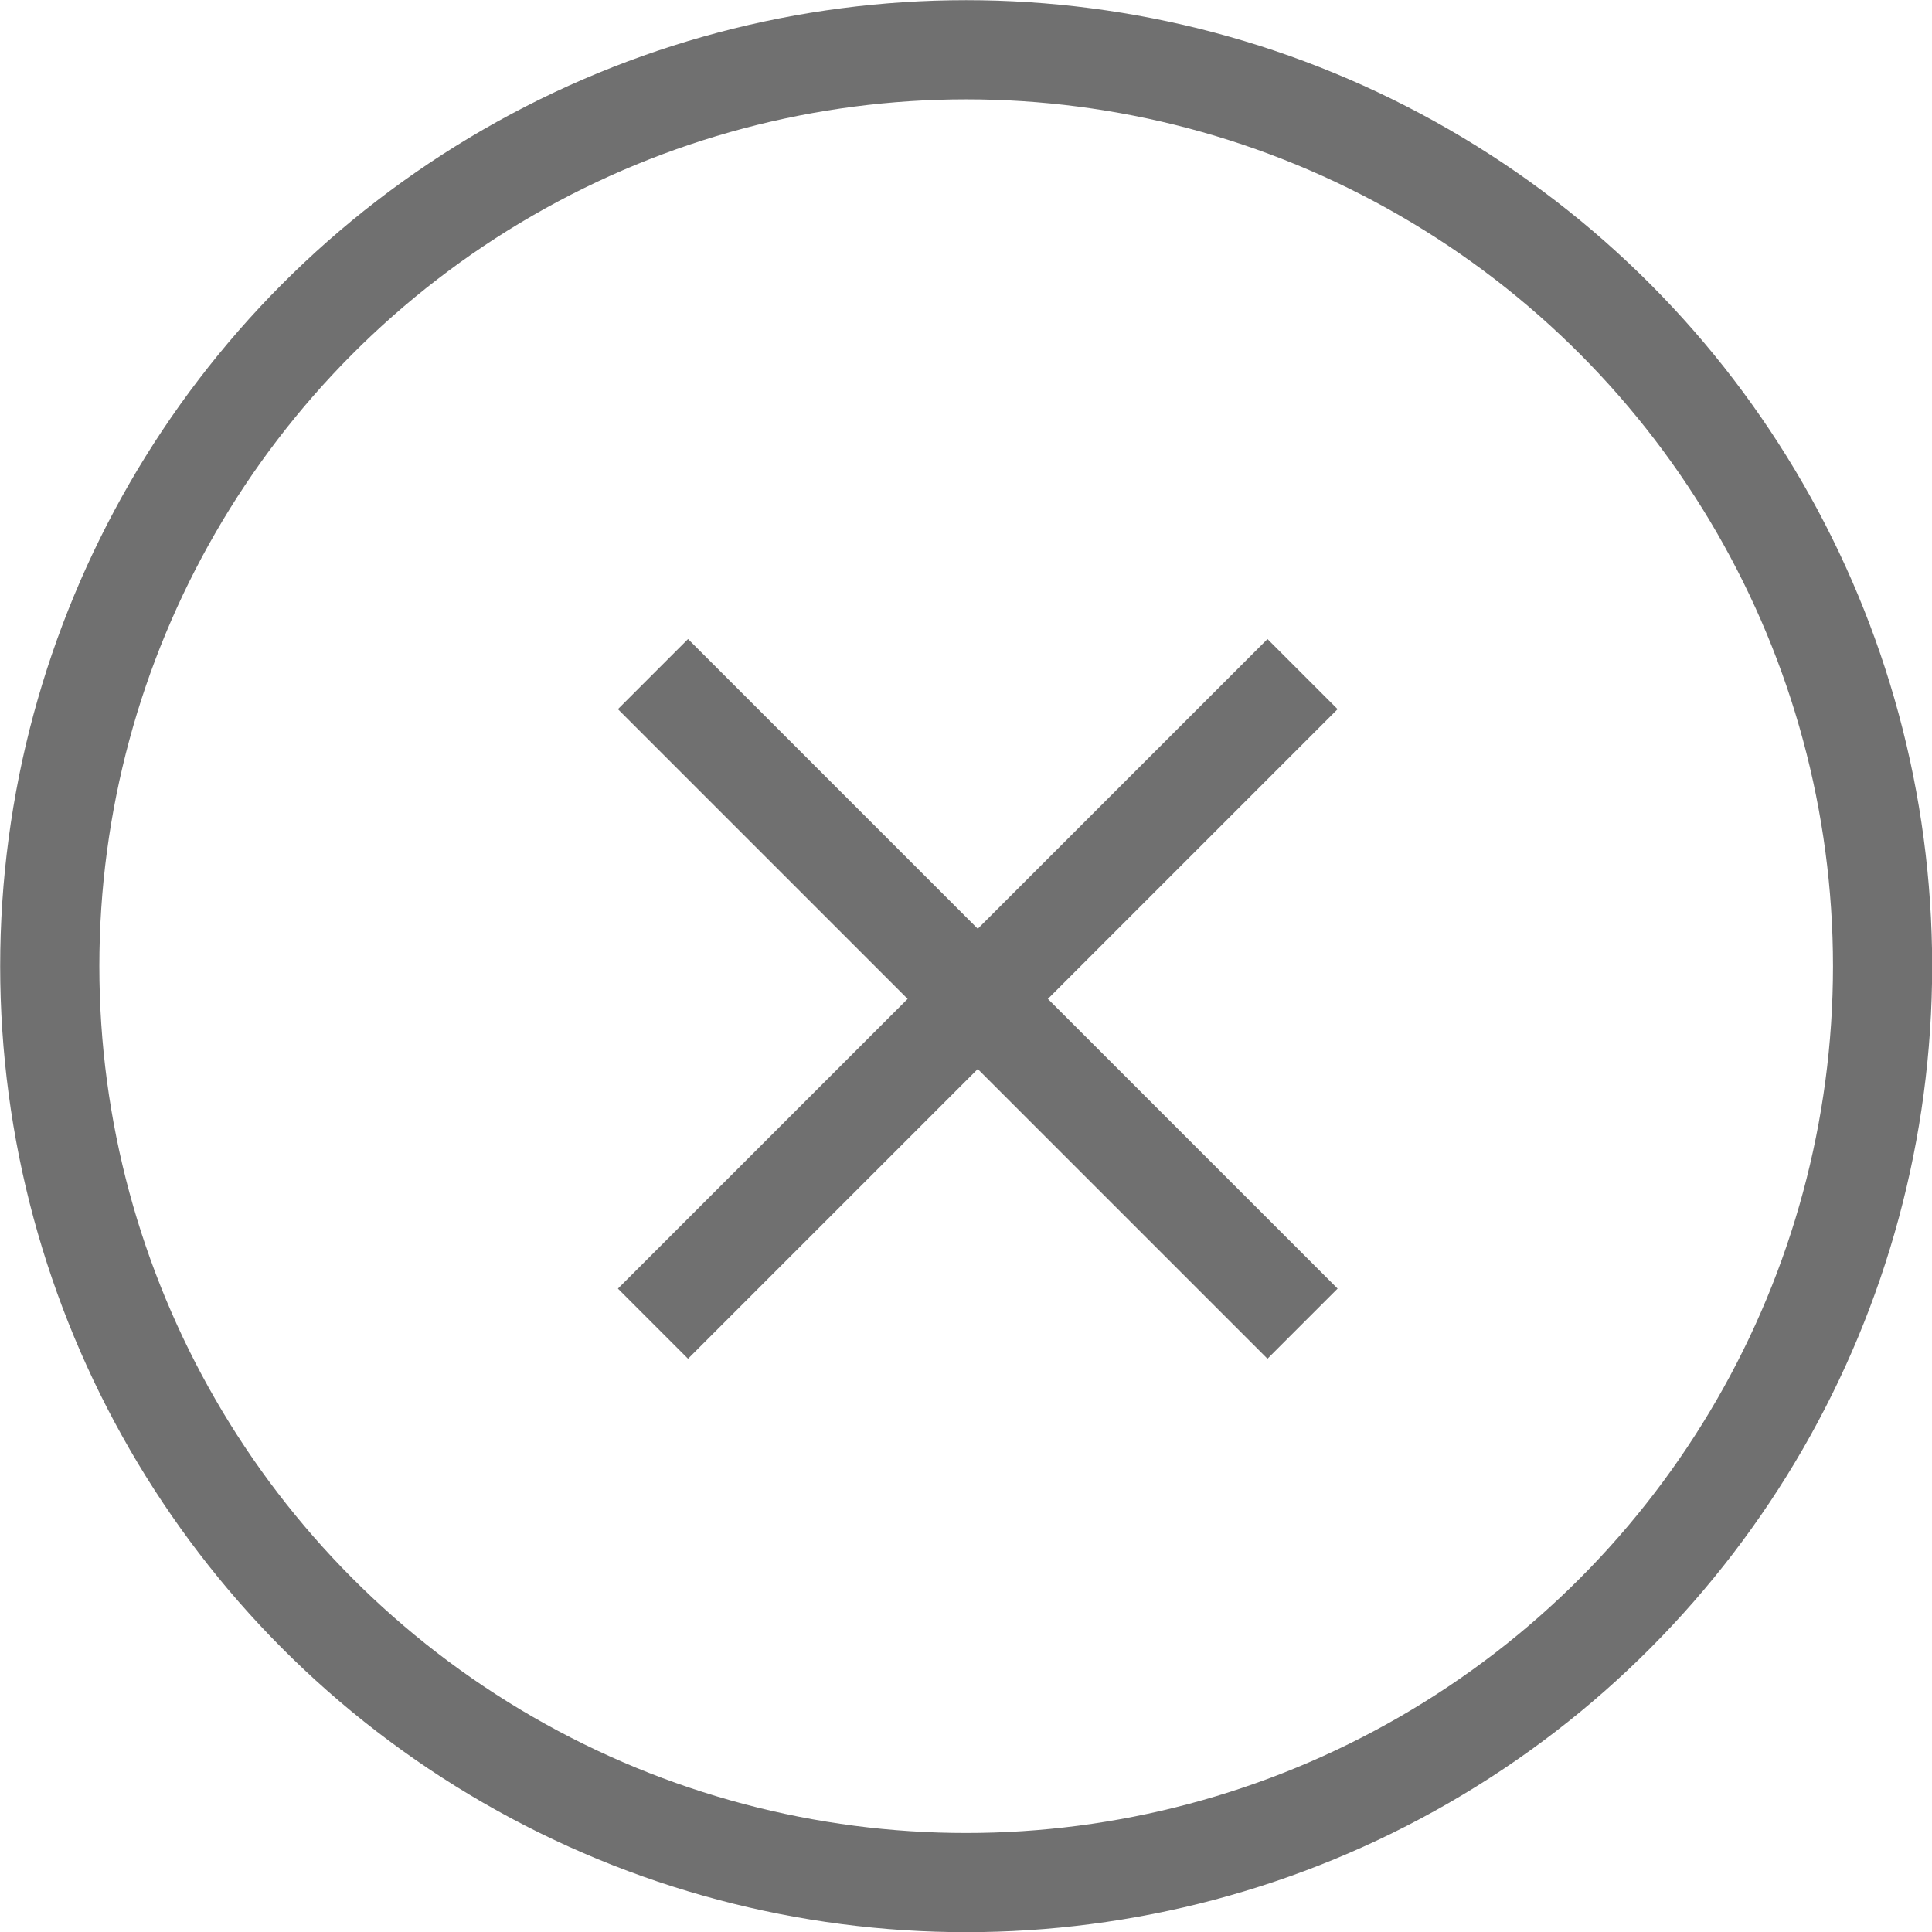
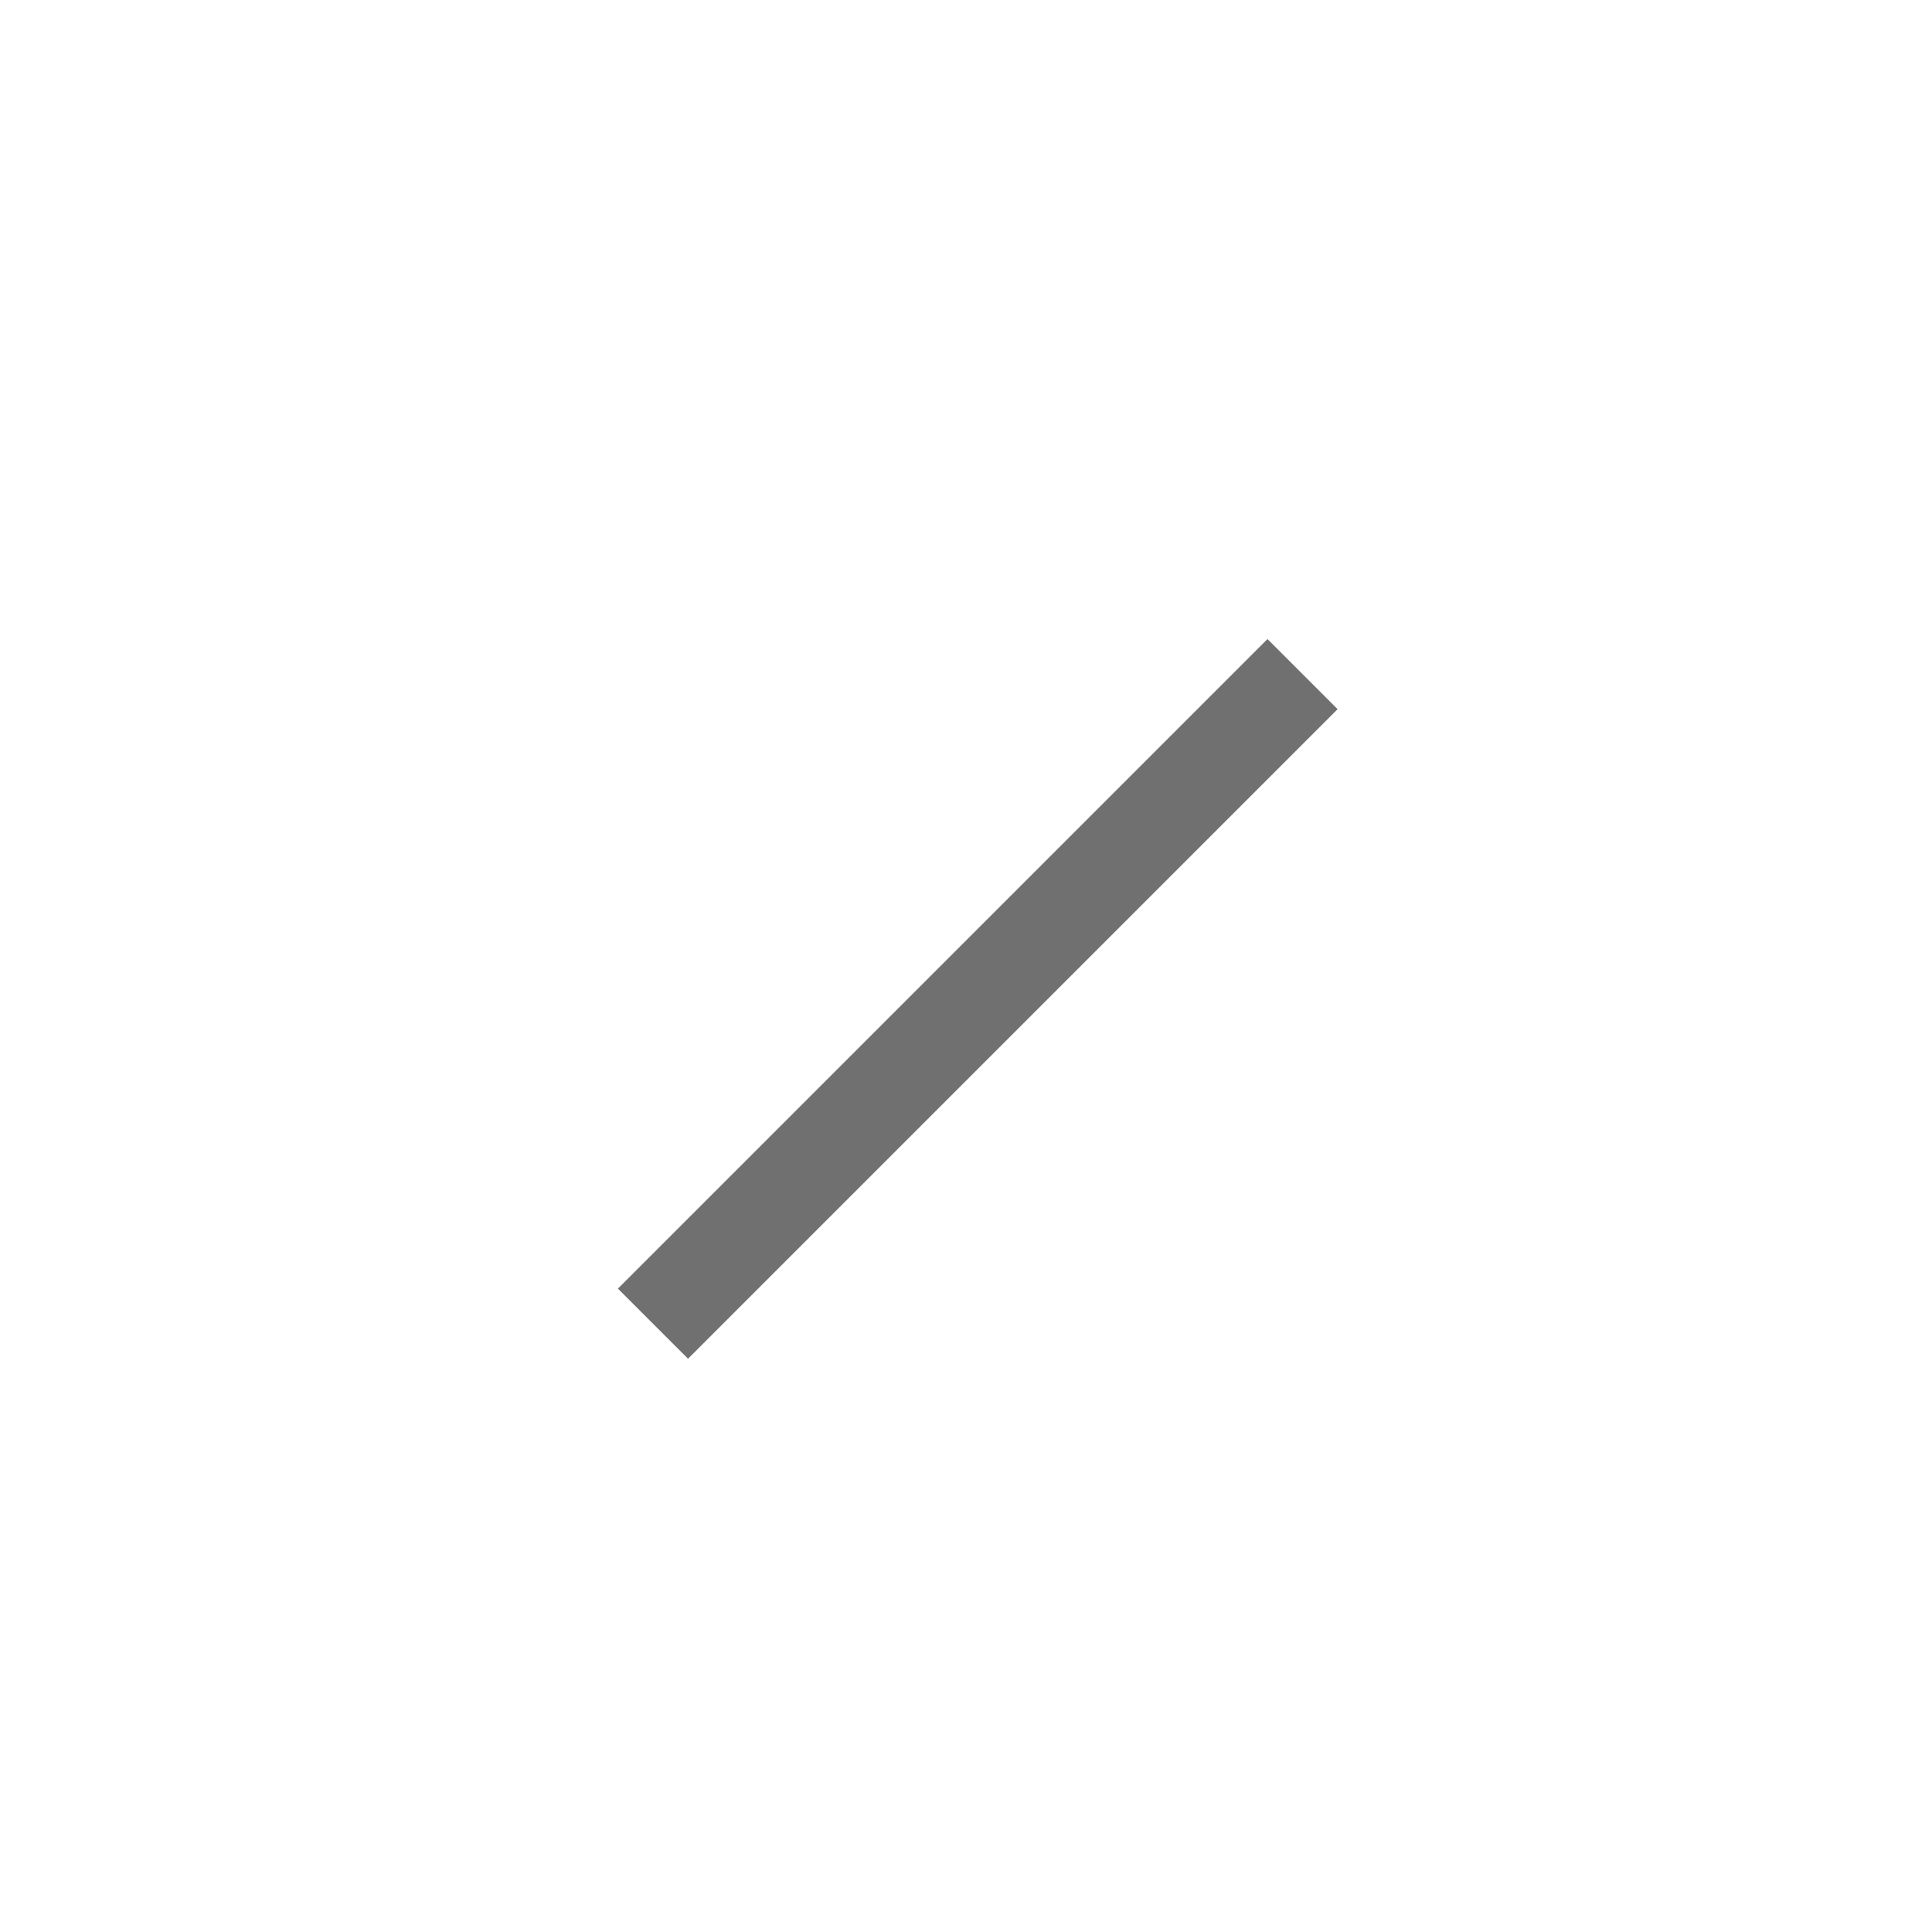
<svg xmlns="http://www.w3.org/2000/svg" id="Layer_1" data-name="Layer 1" viewBox="0 0 56.69 56.69">
  <defs>
    <style>.cls-1,.cls-2{fill:none;}.cls-2{stroke:#707070;stroke-width:2.91px;}</style>
  </defs>
  <title>isjy_grafiikat</title>
  <g id="Ellipse_82" data-name="Ellipse 82">
-     <circle class="cls-1" cx="28.35" cy="28.35" r="28.35" />
-     <circle class="cls-2" cx="28.35" cy="28.35" r="26.89" />
-   </g>
+     </g>
  <g id="Group_594" data-name="Group 594">
-     <path id="Path_240" data-name="Path 240" class="cls-2" d="M19.16,19.78,38.22,38.84" />
    <path id="Path_242" data-name="Path 242" class="cls-2" d="M38.22,19.78,19.16,38.84" />
  </g>
</svg>